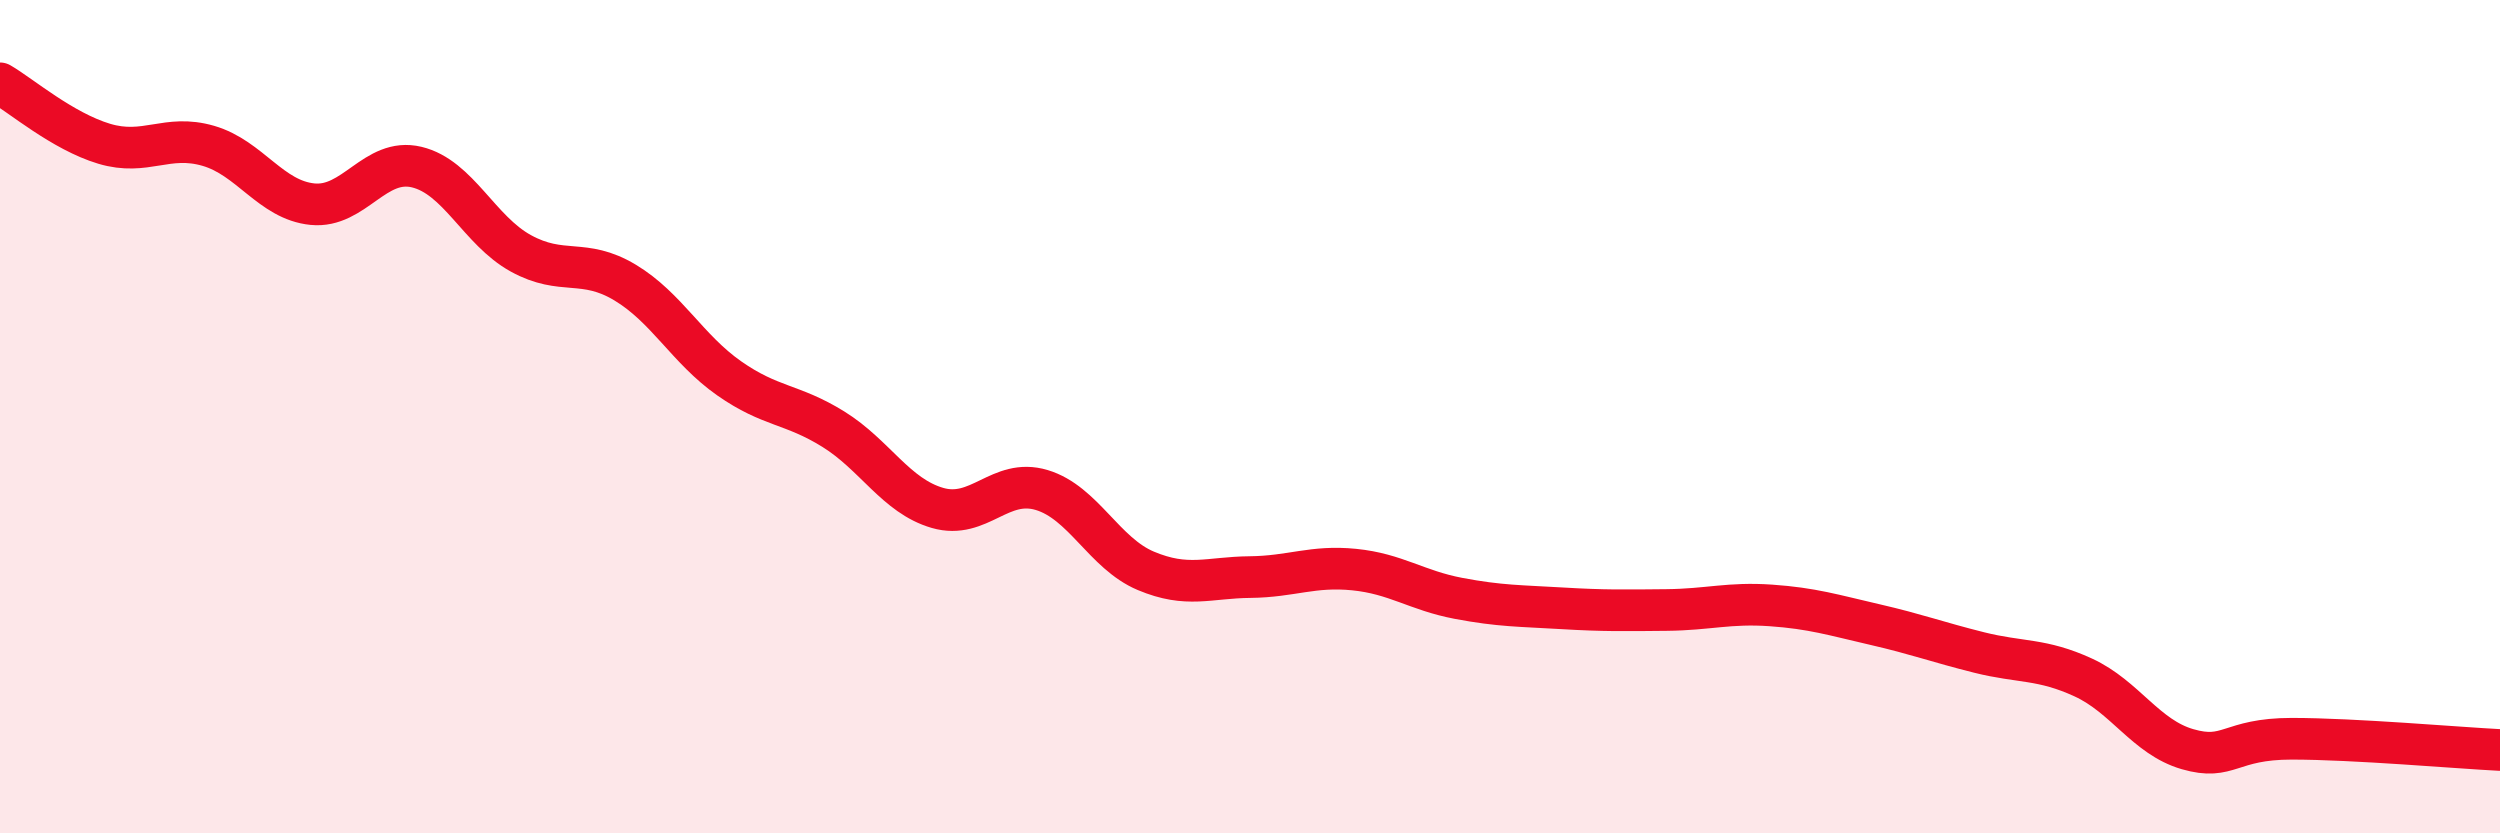
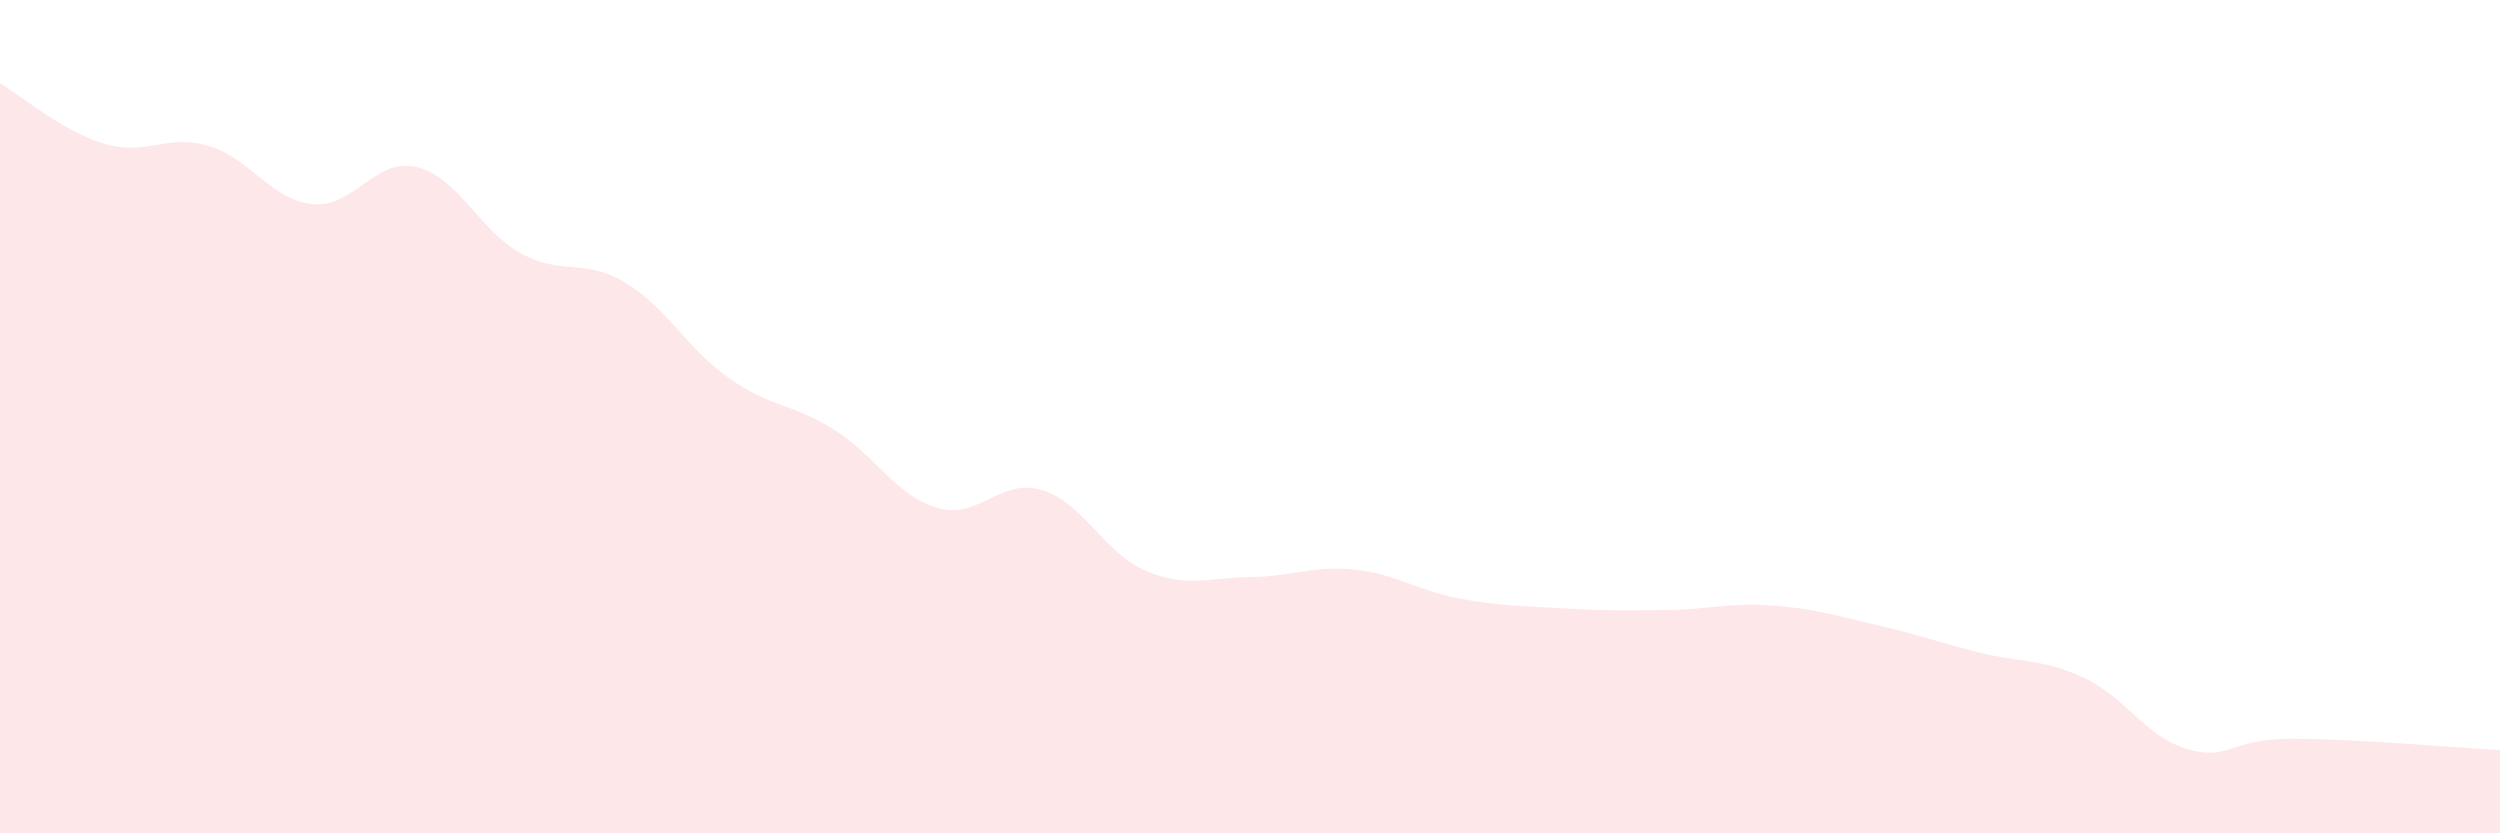
<svg xmlns="http://www.w3.org/2000/svg" width="60" height="20" viewBox="0 0 60 20">
  <path d="M 0,2 C 0.5,2.29 1.5,3.15 2.5,3.45 C 3.5,3.75 4,3.21 5,3.5 C 6,3.79 6.5,4.8 7.5,4.9 C 8.5,5 9,3.77 10,4.01 C 11,4.25 11.5,5.53 12.5,6.08 C 13.5,6.63 14,6.18 15,6.78 C 16,7.38 16.5,8.38 17.5,9.08 C 18.5,9.78 19,9.68 20,10.3 C 21,10.92 21.5,11.9 22.5,12.19 C 23.5,12.48 24,11.46 25,11.76 C 26,12.06 26.5,13.28 27.5,13.7 C 28.5,14.12 29,13.86 30,13.85 C 31,13.84 31.5,13.57 32.5,13.67 C 33.5,13.77 34,14.17 35,14.36 C 36,14.55 36.5,14.54 37.5,14.6 C 38.5,14.66 39,14.65 40,14.64 C 41,14.63 41.5,14.46 42.5,14.53 C 43.5,14.6 44,14.76 45,14.99 C 46,15.22 46.5,15.41 47.5,15.66 C 48.5,15.91 49,15.8 50,16.26 C 51,16.72 51.5,17.69 52.5,17.98 C 53.5,18.27 53.5,17.73 55,17.73 C 56.5,17.73 59,17.95 60,18L60 20L0 20Z" fill="#EB0A25" opacity="0.1" stroke-linecap="round" stroke-linejoin="round" />
-   <path d="M 0,2 C 0.5,2.29 1.5,3.15 2.5,3.45 C 3.5,3.75 4,3.21 5,3.5 C 6,3.79 6.5,4.8 7.5,4.9 C 8.5,5 9,3.77 10,4.01 C 11,4.25 11.5,5.53 12.5,6.08 C 13.5,6.63 14,6.18 15,6.78 C 16,7.38 16.5,8.38 17.5,9.08 C 18.5,9.78 19,9.68 20,10.3 C 21,10.92 21.5,11.9 22.5,12.19 C 23.5,12.48 24,11.46 25,11.76 C 26,12.06 26.5,13.28 27.5,13.7 C 28.5,14.12 29,13.86 30,13.85 C 31,13.84 31.5,13.57 32.5,13.67 C 33.5,13.77 34,14.17 35,14.36 C 36,14.55 36.5,14.54 37.5,14.6 C 38.5,14.66 39,14.65 40,14.64 C 41,14.63 41.5,14.46 42.5,14.53 C 43.5,14.6 44,14.76 45,14.99 C 46,15.22 46.5,15.41 47.5,15.66 C 48.5,15.91 49,15.8 50,16.26 C 51,16.72 51.5,17.69 52.5,17.98 C 53.5,18.27 53.5,17.73 55,17.73 C 56.5,17.73 59,17.95 60,18" stroke="#EB0A25" stroke-width="1" fill="none" stroke-linecap="round" stroke-linejoin="round" />
</svg>